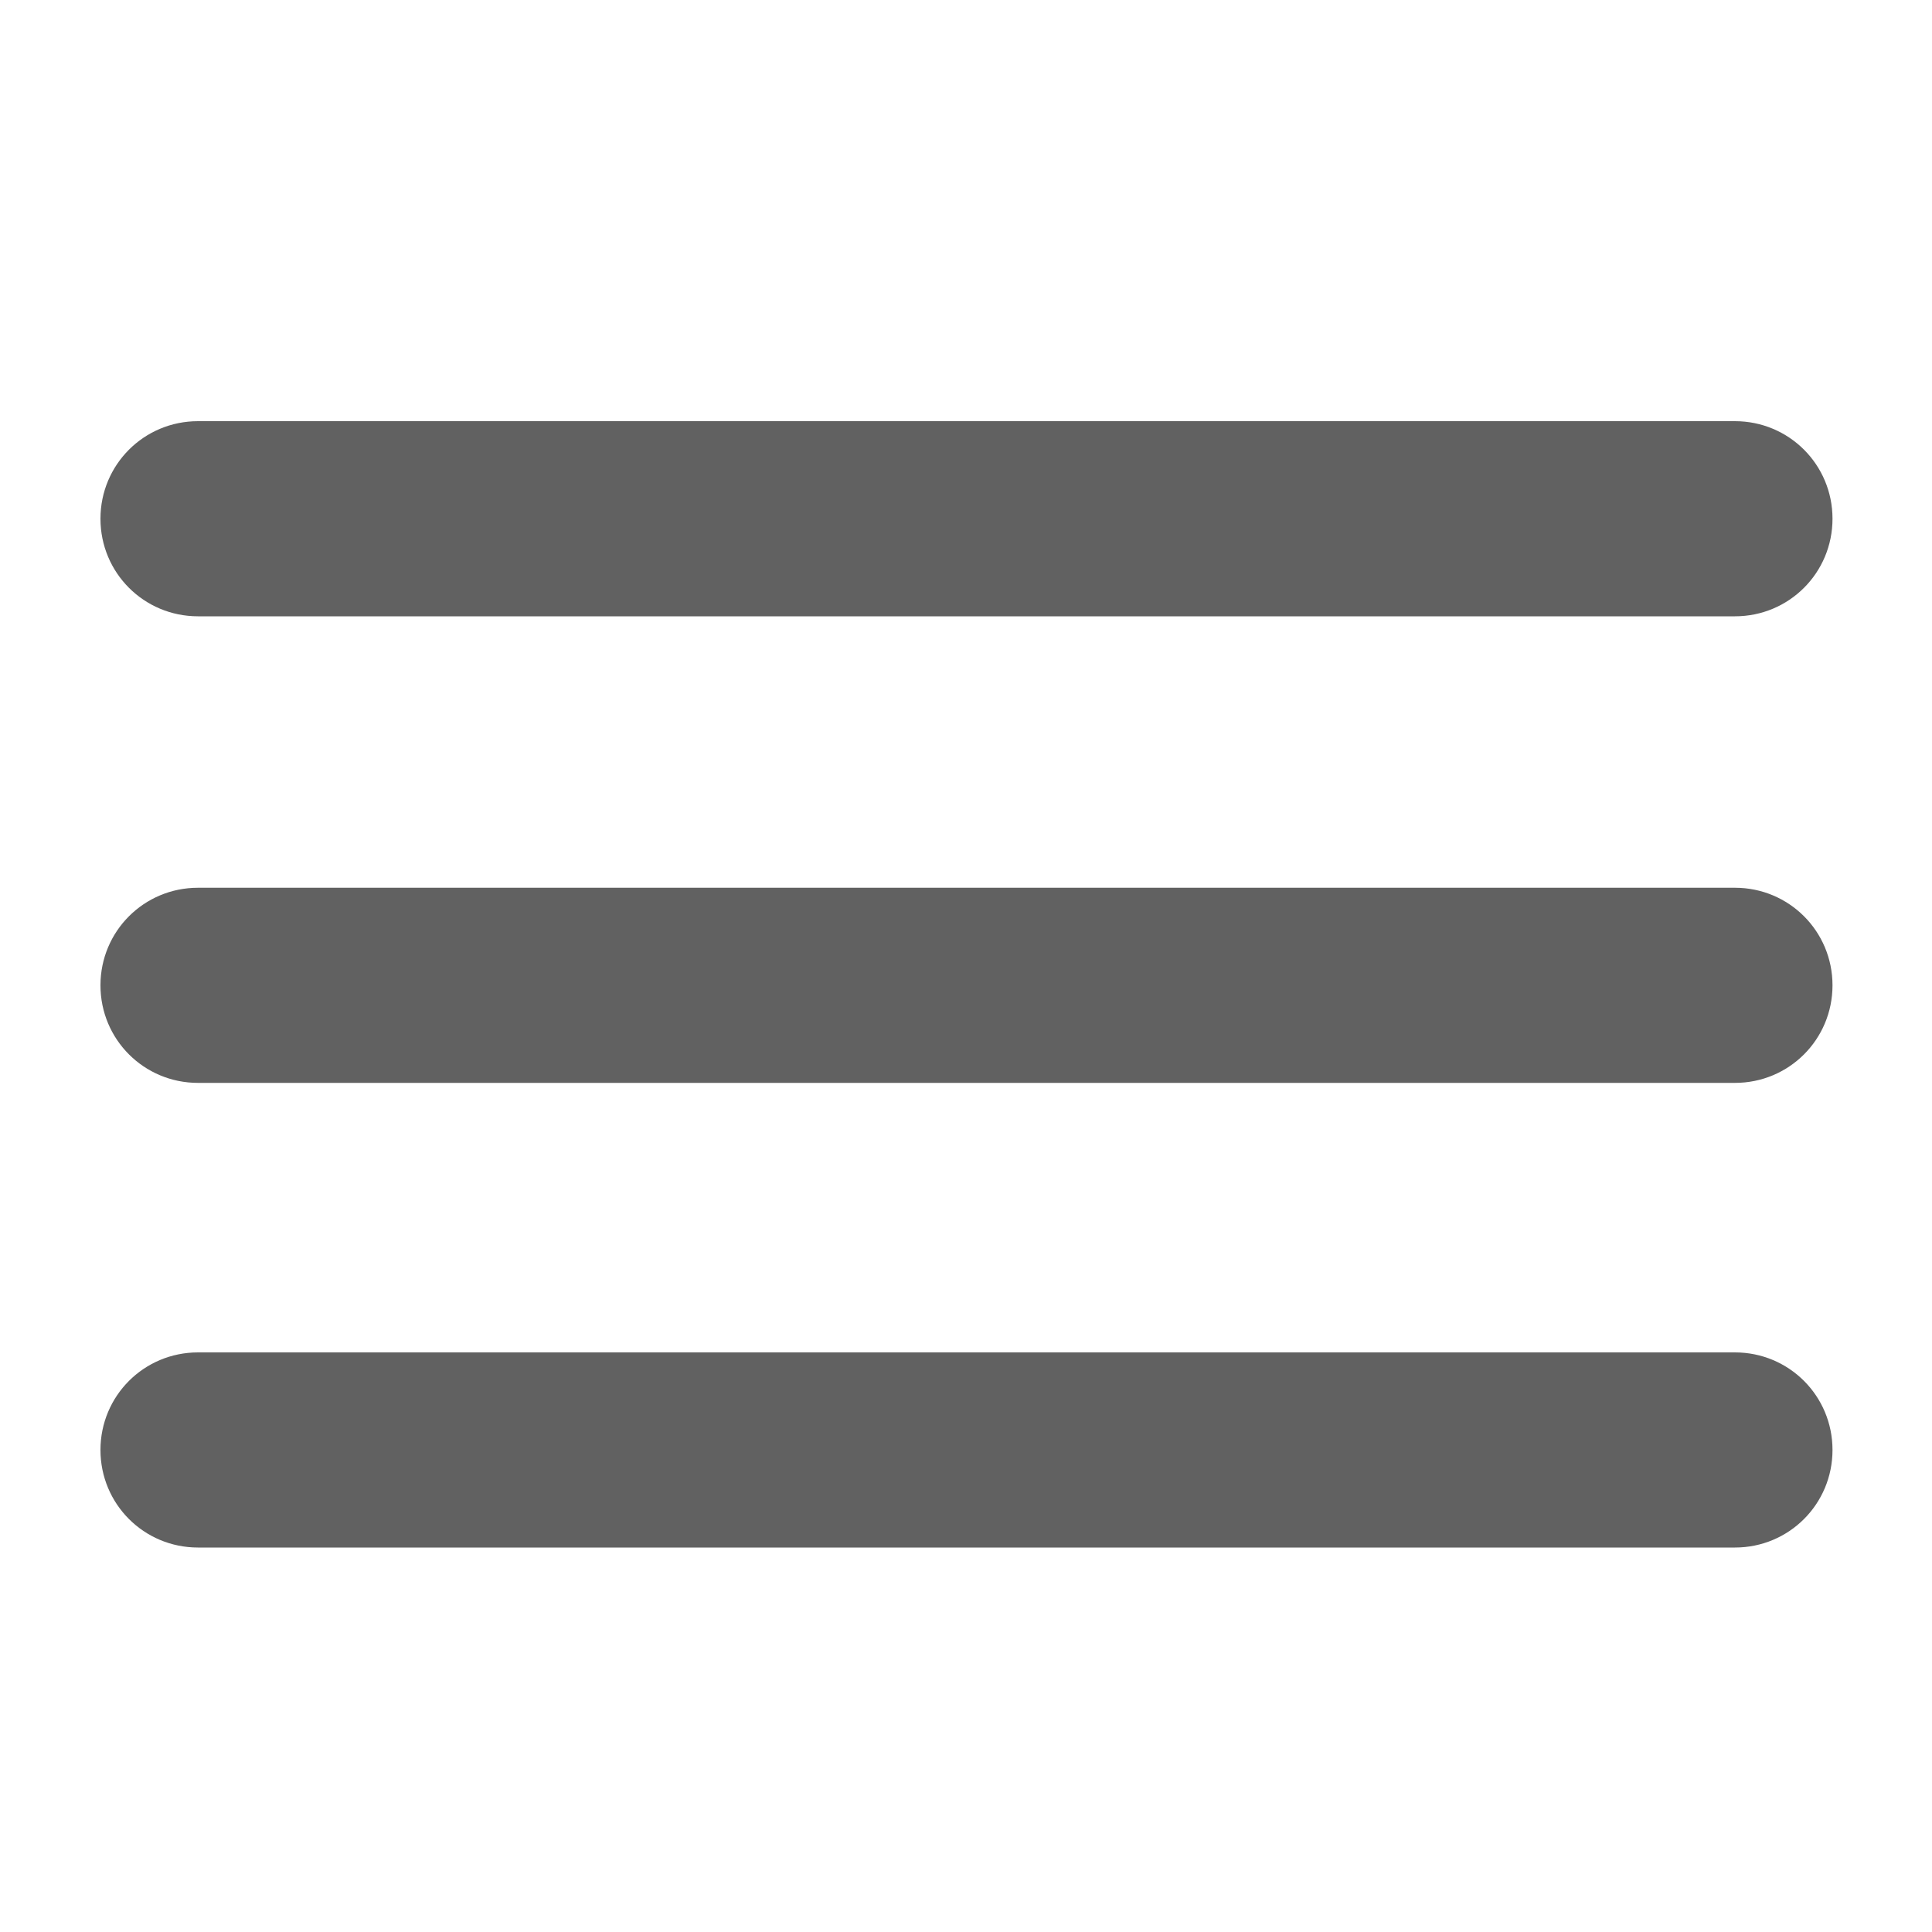
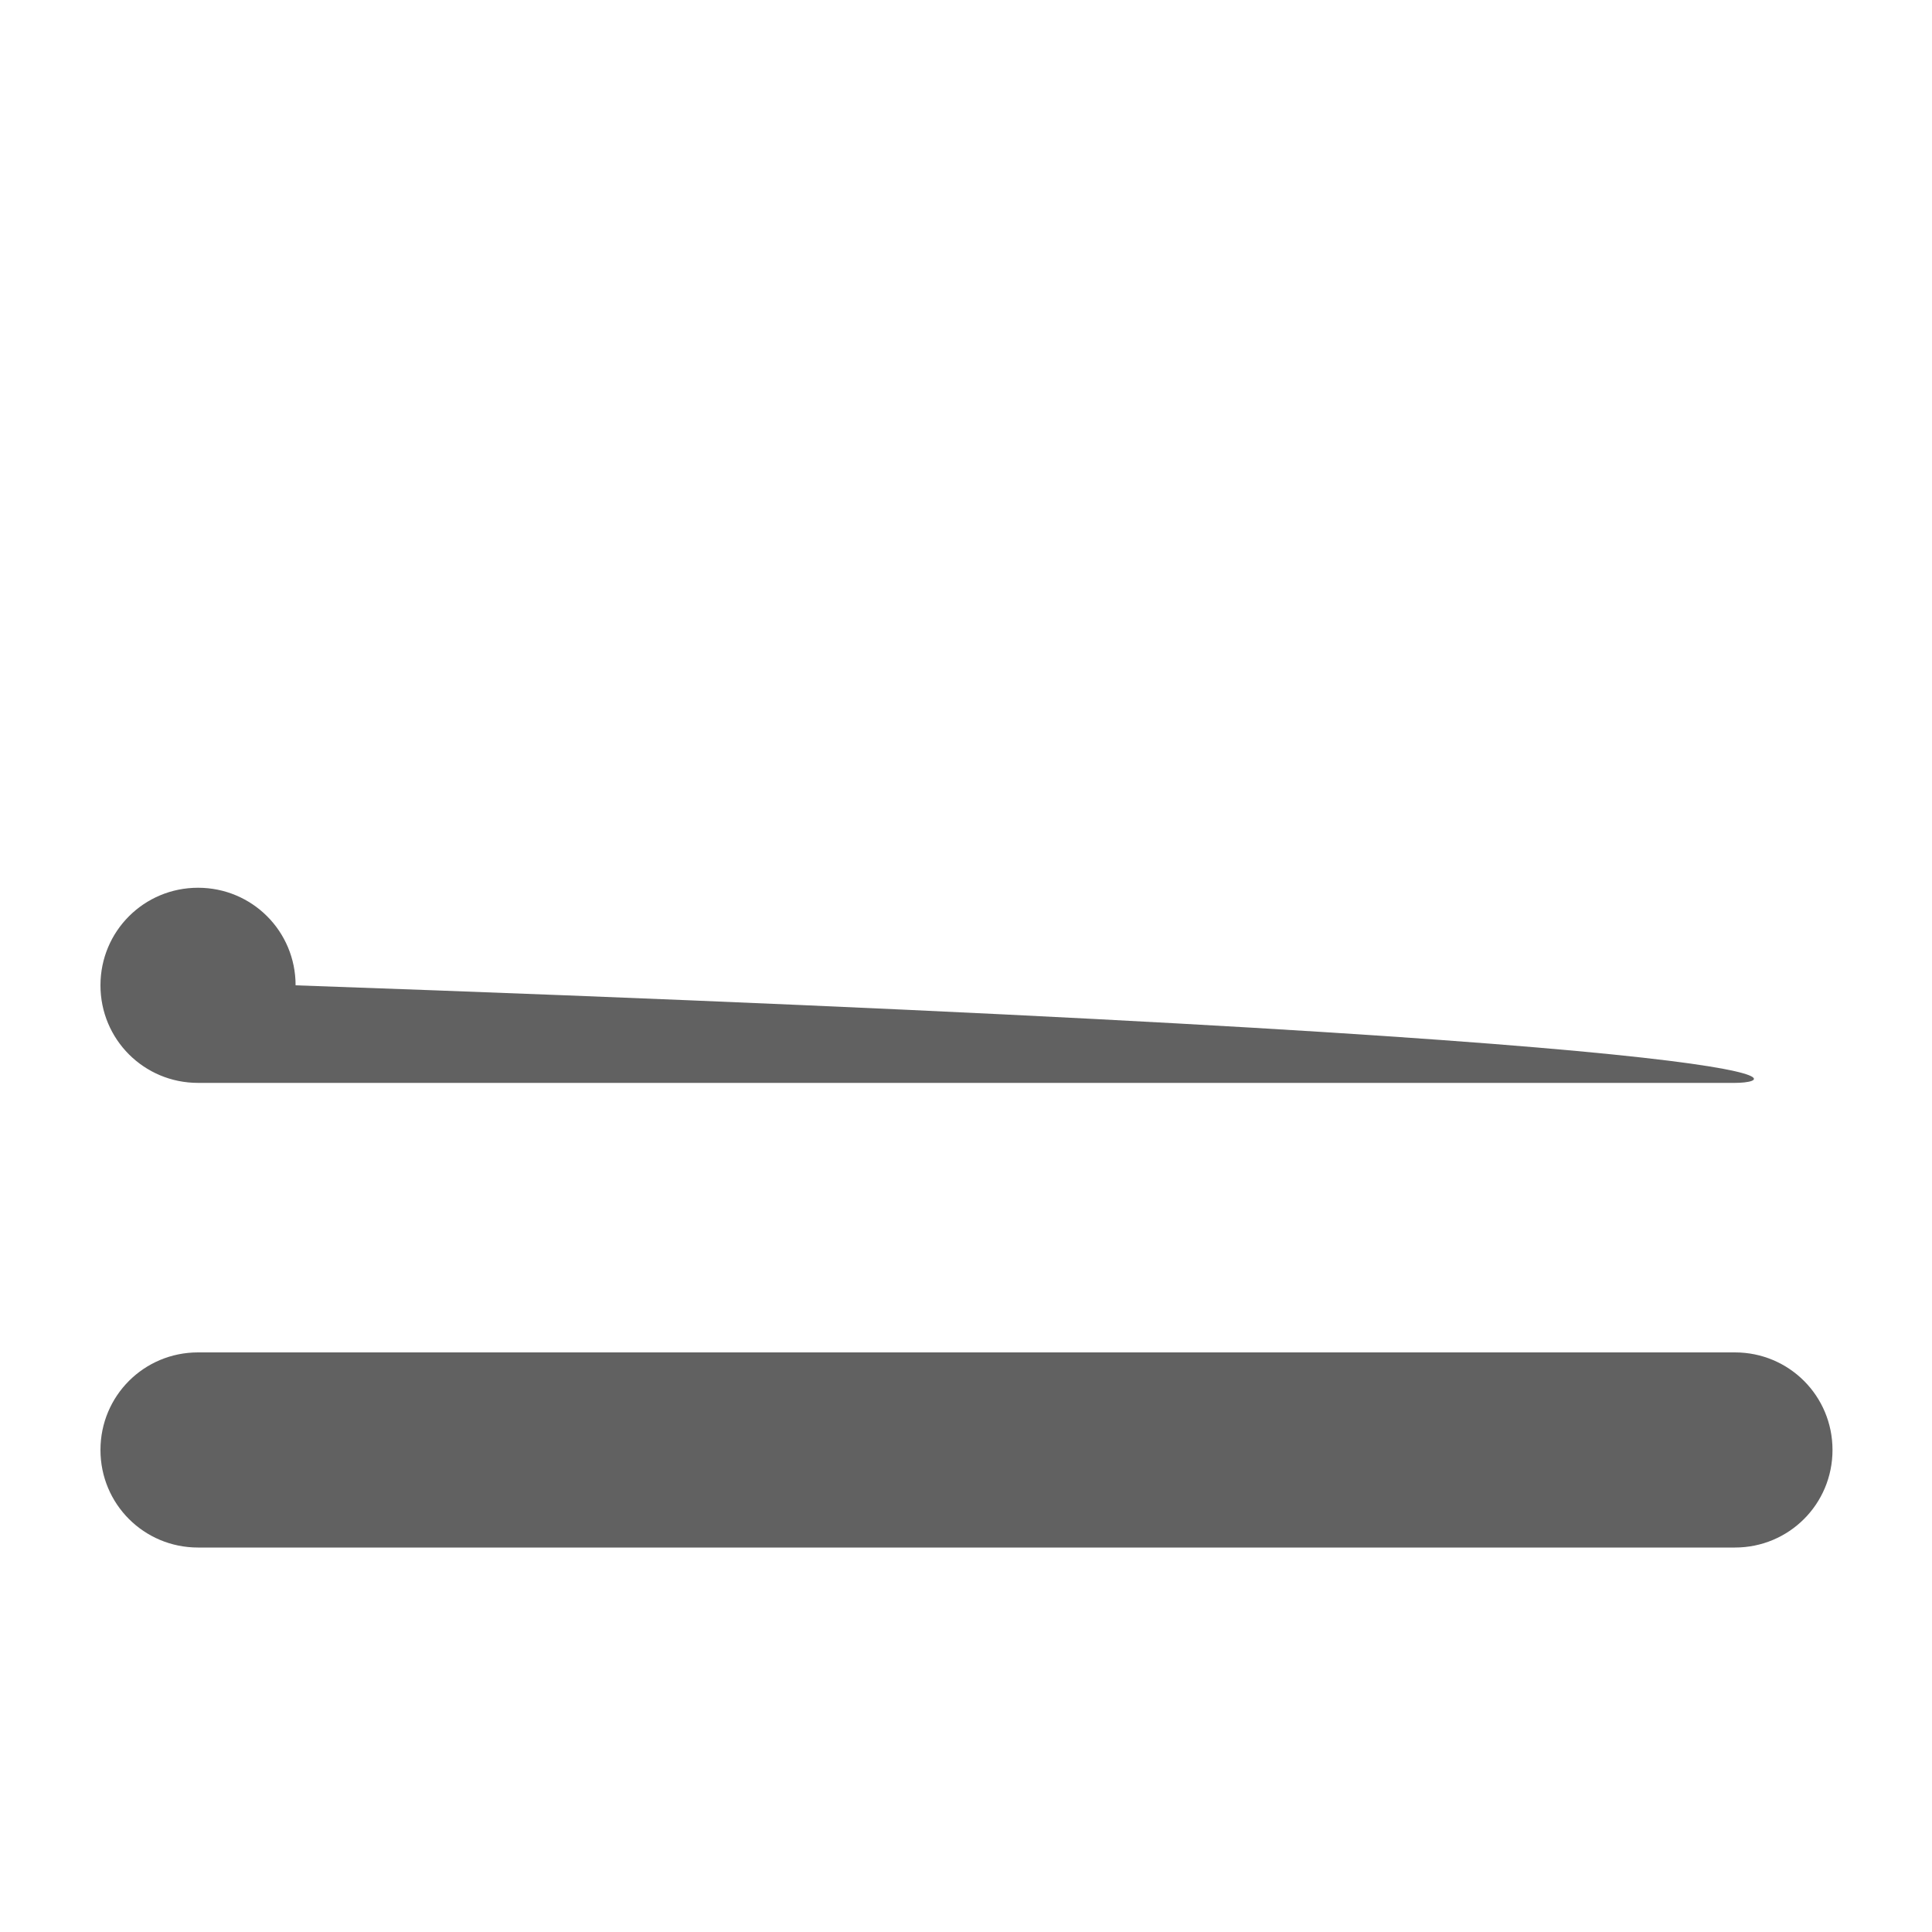
<svg xmlns="http://www.w3.org/2000/svg" id="Слой_1" x="0px" y="0px" viewBox="0 0 200 200" style="enable-background:new 0 0 200 200;" xml:space="preserve">
  <style type="text/css"> .st0{fill:#616161;} </style>
-   <path class="st0" d="M179.6,63.8H20.5c-5.6,0-10.1-4.5-10.1-10.1v0c0-5.6,4.5-10.1,10.1-10.1h159.1c5.6,0,10.1,4.5,10.1,10.1v0 C189.7,59.3,185.2,63.8,179.6,63.8z" />
-   <path class="st0" d="M179.6,112.1H20.5c-5.6,0-10.1-4.5-10.1-10.1v0c0-5.6,4.5-10.1,10.1-10.1h159.1c5.6,0,10.1,4.5,10.1,10.1v0 C189.7,107.6,185.2,112.1,179.6,112.1z" />
+   <path class="st0" d="M179.6,112.1H20.5c-5.6,0-10.1-4.5-10.1-10.1v0c0-5.6,4.5-10.1,10.1-10.1c5.6,0,10.1,4.5,10.1,10.1v0 C189.7,107.6,185.2,112.1,179.6,112.1z" />
  <path class="st0" d="M179.6,160.2H20.5c-5.6,0-10.1-4.5-10.1-10.1v0c0-5.6,4.5-10.1,10.1-10.1h159.1c5.6,0,10.1,4.5,10.1,10.1v0 C189.7,155.7,185.2,160.2,179.6,160.2z" />
</svg>